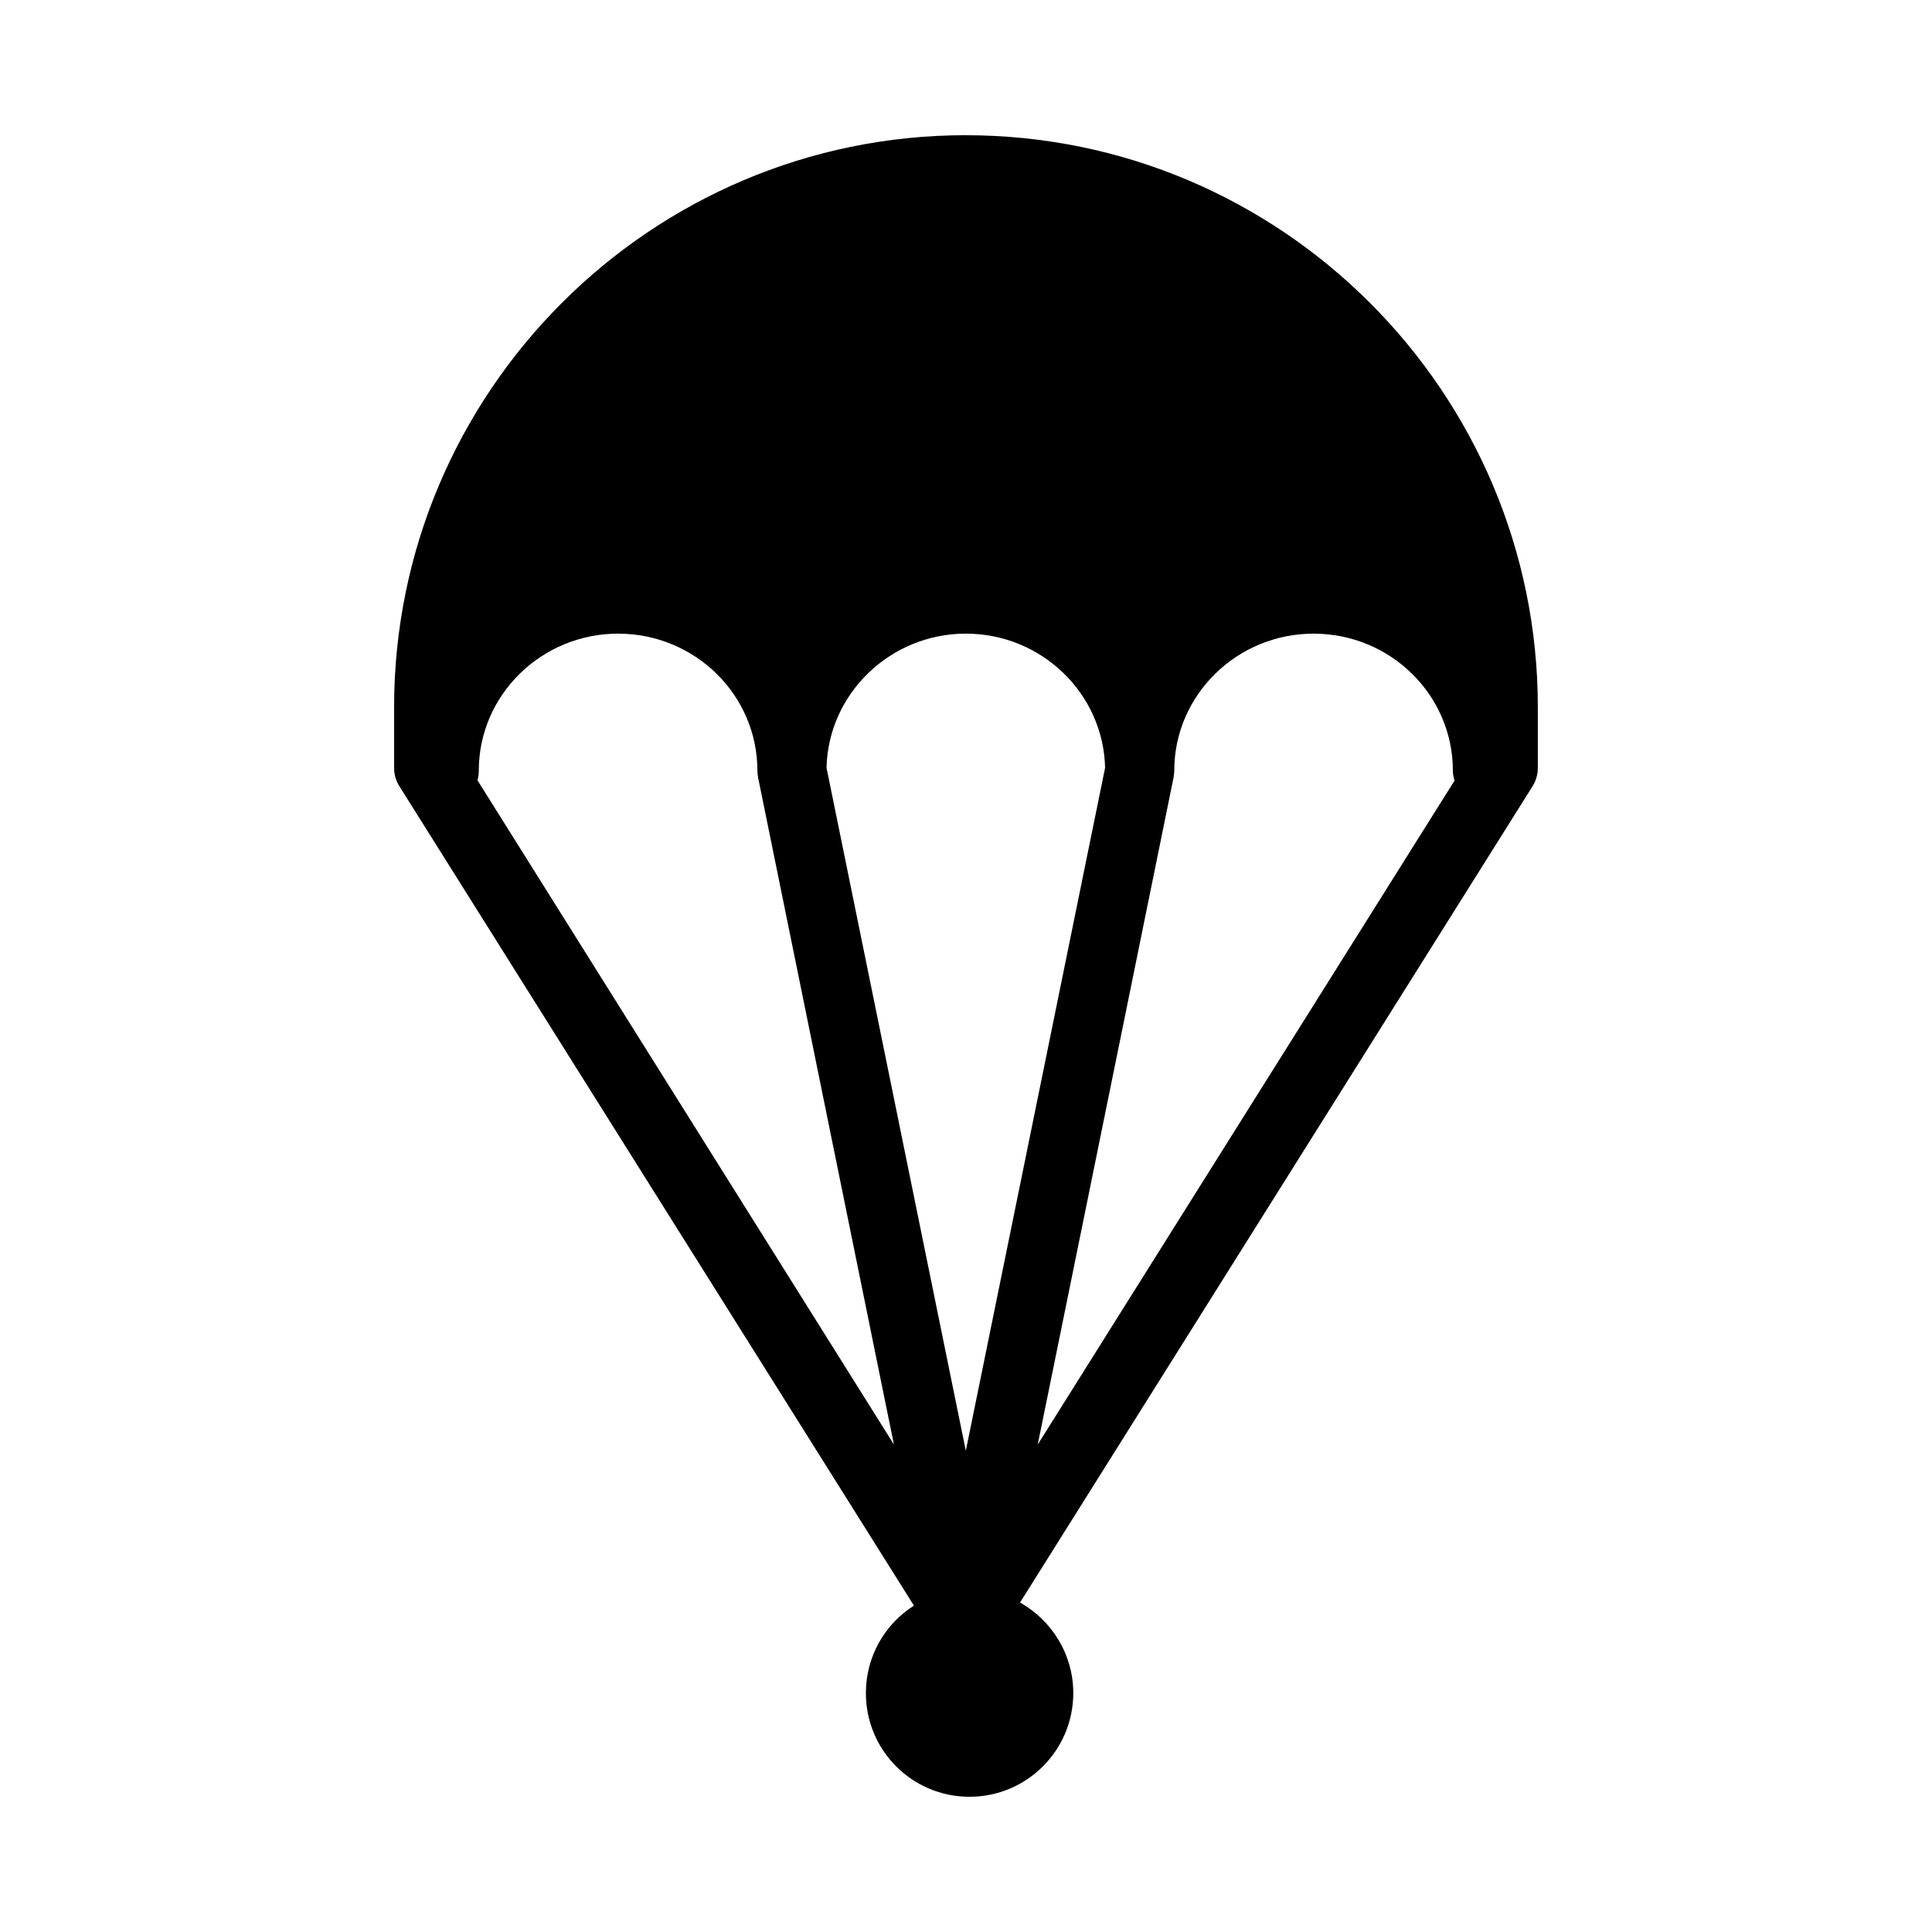
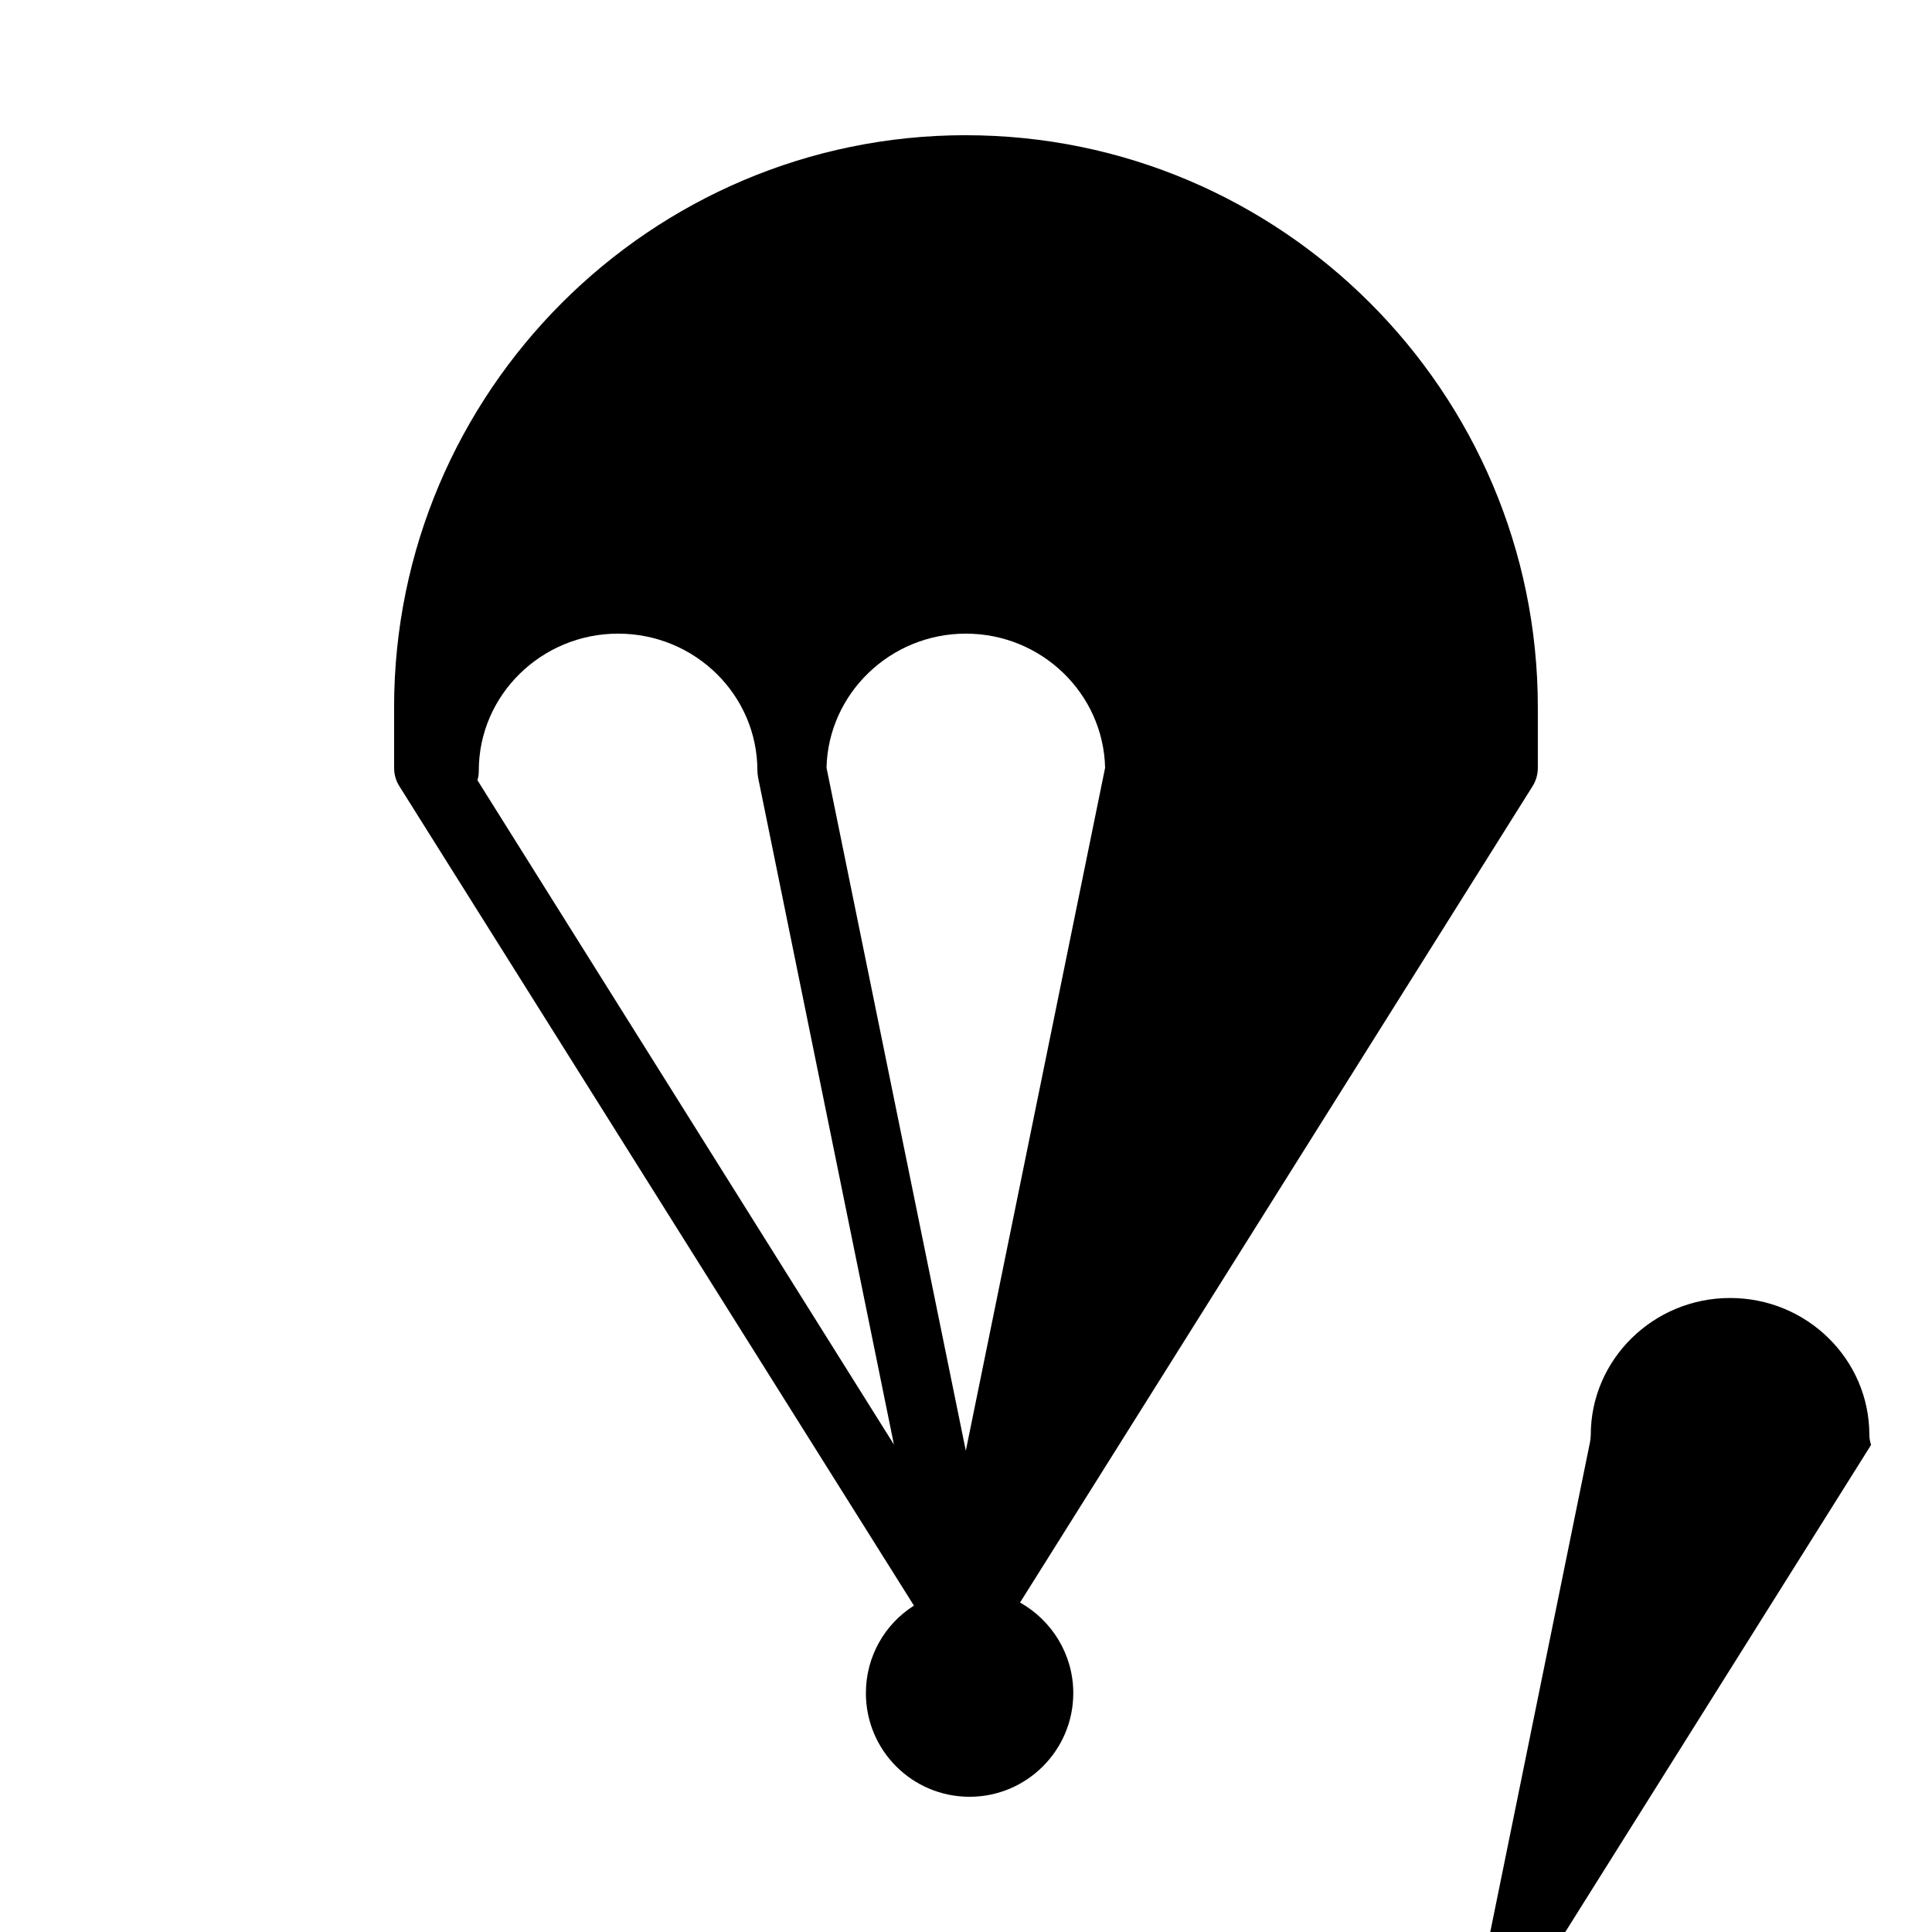
<svg xmlns="http://www.w3.org/2000/svg" fill="#000000" width="800px" height="800px" version="1.1" viewBox="144 144 512 512">
-   <path d="m399.95 179.83c-83.539 0-151.51 68.059-151.51 151.6v16.031c0 1.742 0.457 3.391 1.375 4.856l136.39 217.19c-7.695 4.856-12.734 13.465-12.734 23.176 0 15.207 12.273 27.48 27.48 27.48 15.113 0 27.48-12.273 27.48-27.48 0-10.258-5.68-19.238-14.105-24l135.84-216.36c0.914-1.465 1.375-3.113 1.375-4.856v-16.031c0-83.539-67.969-151.6-151.6-151.6zm0 132.09c20.152 0 36.457 15.938 36.914 35.543l-36.914 181-36.914-181c0.457-19.602 16.852-35.543 36.914-35.543zm-129.43 38.84c0.273-0.824 0.367-1.648 0.367-2.566 0-19.969 16.582-36.273 36.914-36.273 20.426 0 36.914 16.305 36.914 36.273 0 0.551 0.09 1.191 0.184 1.832l36 176.79zm148.49 176.06 36-176.79c0.09-0.641 0.184-1.281 0.184-1.832 0-19.969 16.578-36.273 36.914-36.273 20.426 0 36.914 16.305 36.914 36.273 0 0.914 0.184 1.832 0.457 2.656z" />
+   <path d="m399.95 179.83c-83.539 0-151.51 68.059-151.51 151.6v16.031c0 1.742 0.457 3.391 1.375 4.856l136.39 217.19c-7.695 4.856-12.734 13.465-12.734 23.176 0 15.207 12.273 27.48 27.48 27.48 15.113 0 27.48-12.273 27.48-27.48 0-10.258-5.68-19.238-14.105-24l135.84-216.36c0.914-1.465 1.375-3.113 1.375-4.856v-16.031c0-83.539-67.969-151.6-151.6-151.6zm0 132.09c20.152 0 36.457 15.938 36.914 35.543l-36.914 181-36.914-181c0.457-19.602 16.852-35.543 36.914-35.543zm-129.43 38.84c0.273-0.824 0.367-1.648 0.367-2.566 0-19.969 16.582-36.273 36.914-36.273 20.426 0 36.914 16.305 36.914 36.273 0 0.551 0.09 1.191 0.184 1.832l36 176.79m148.49 176.06 36-176.79c0.09-0.641 0.184-1.281 0.184-1.832 0-19.969 16.578-36.273 36.914-36.273 20.426 0 36.914 16.305 36.914 36.273 0 0.914 0.184 1.832 0.457 2.656z" />
</svg>